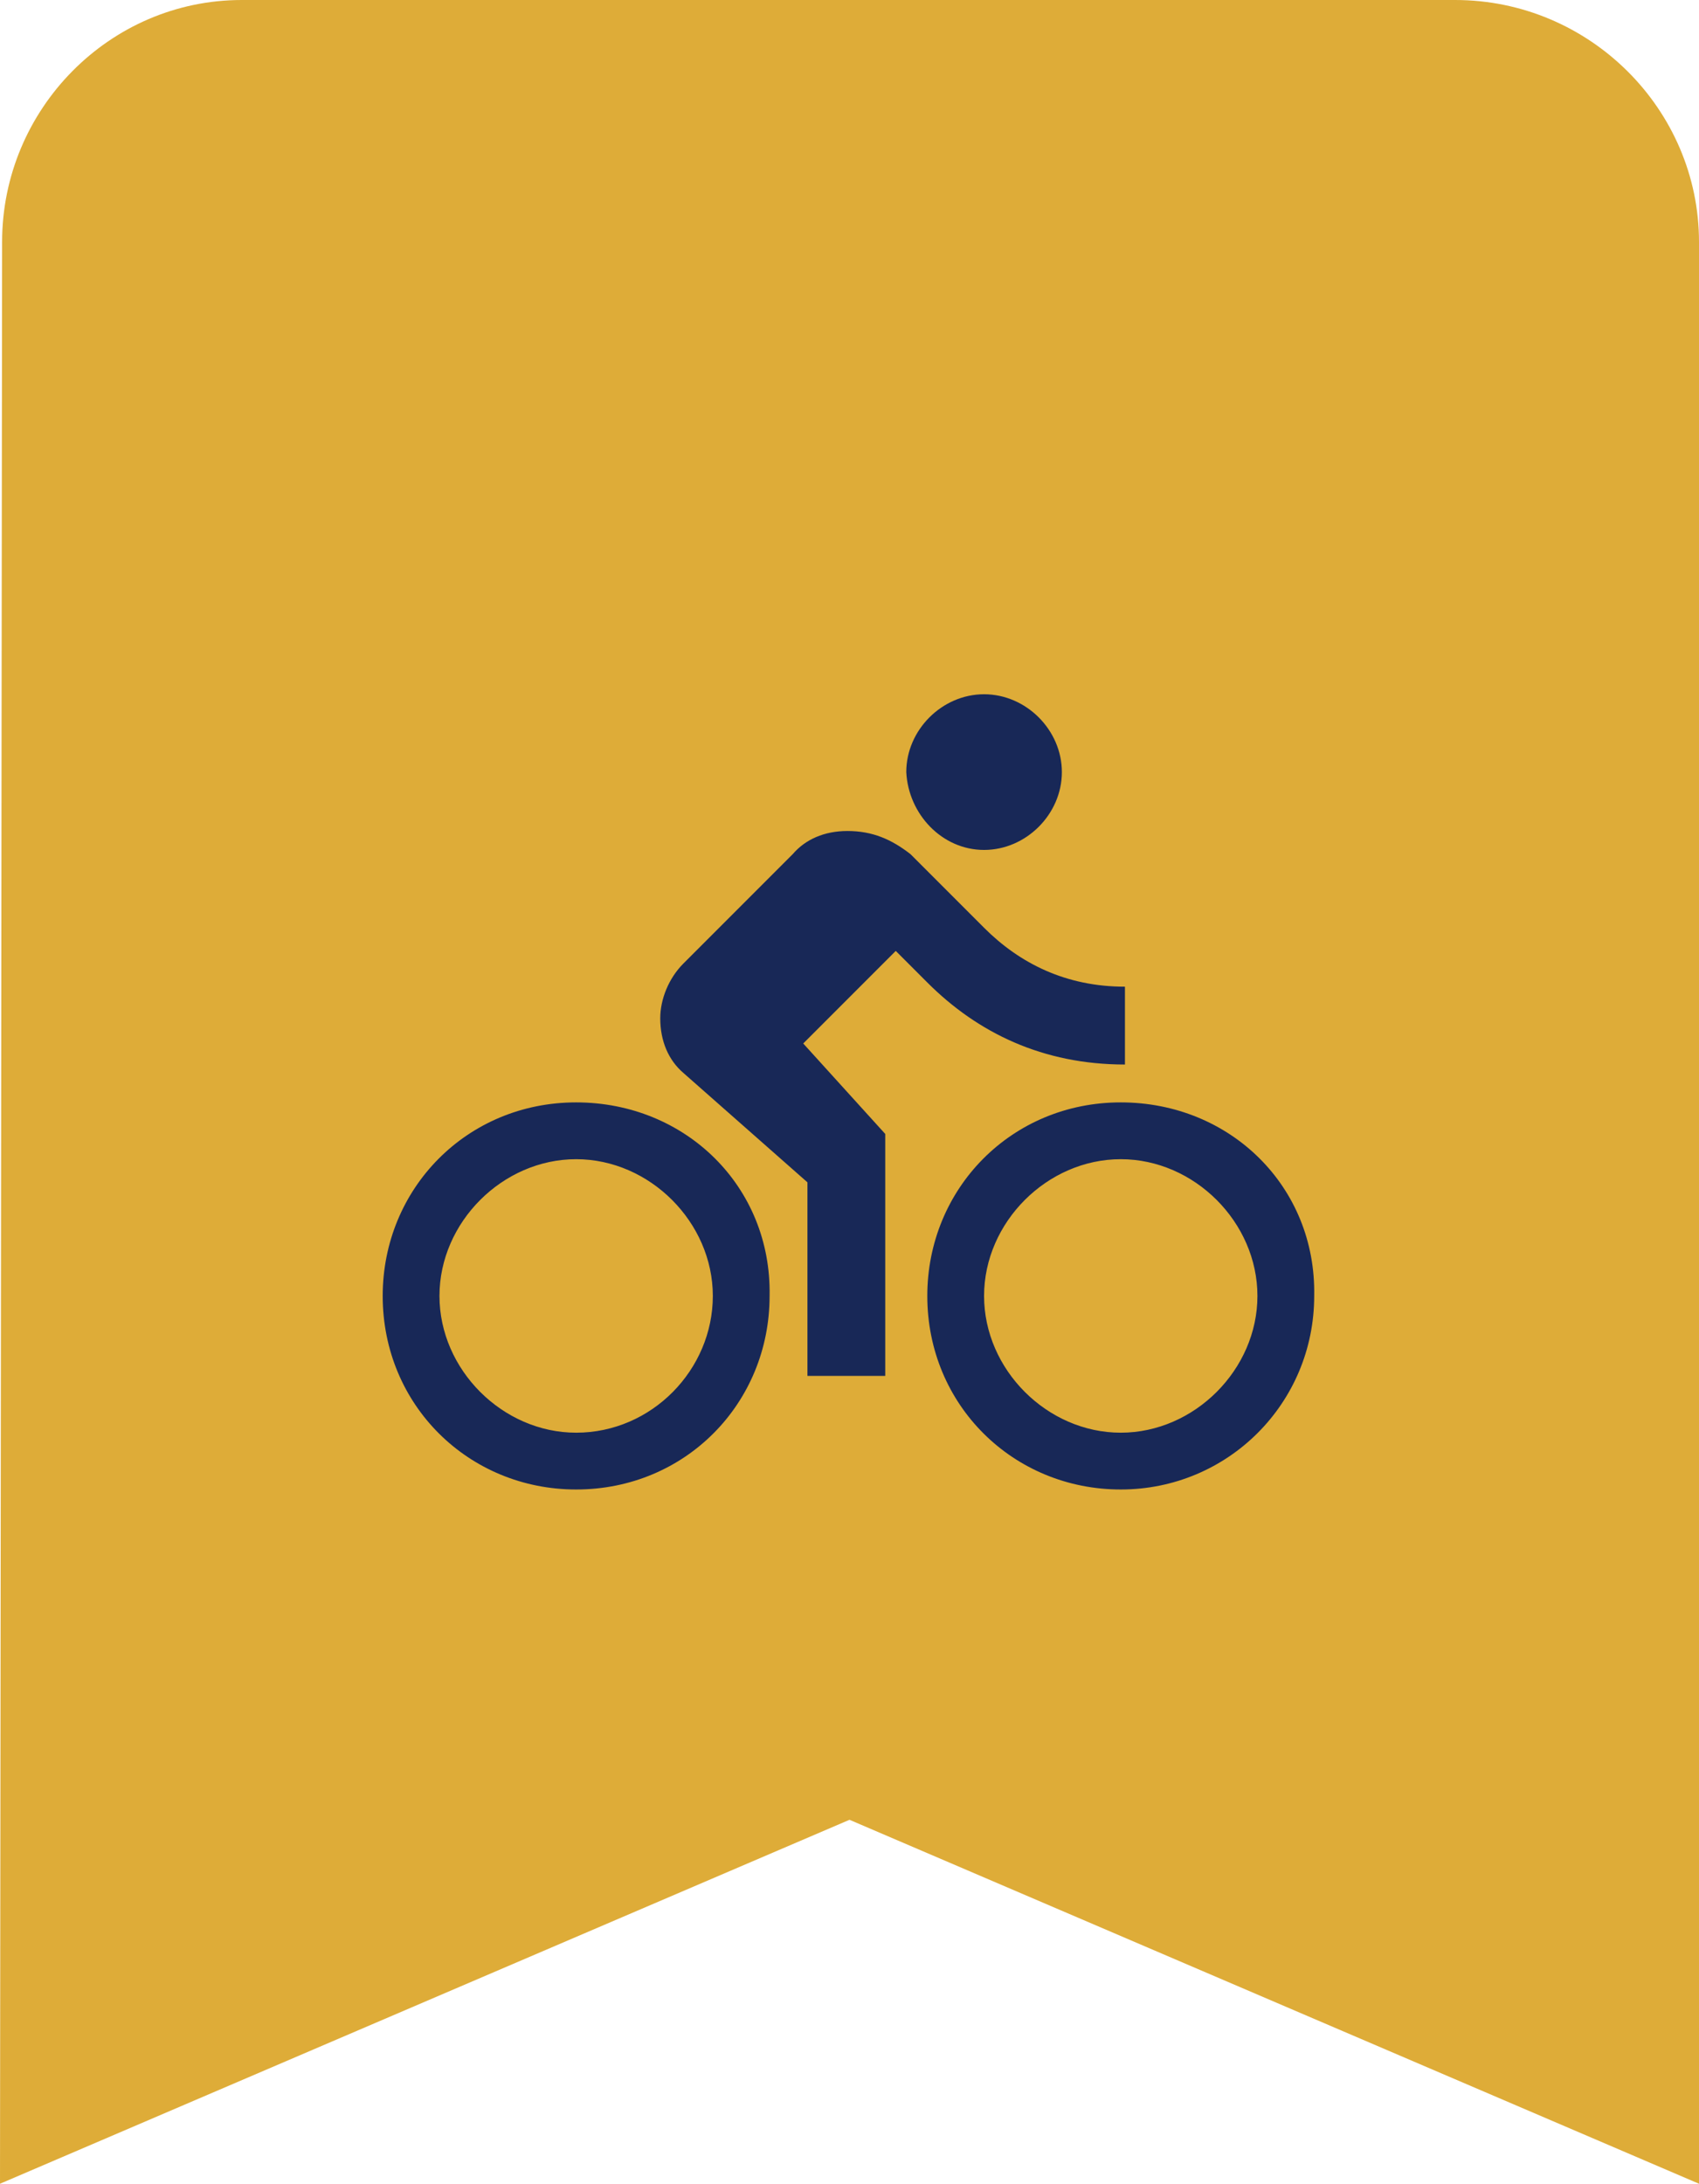
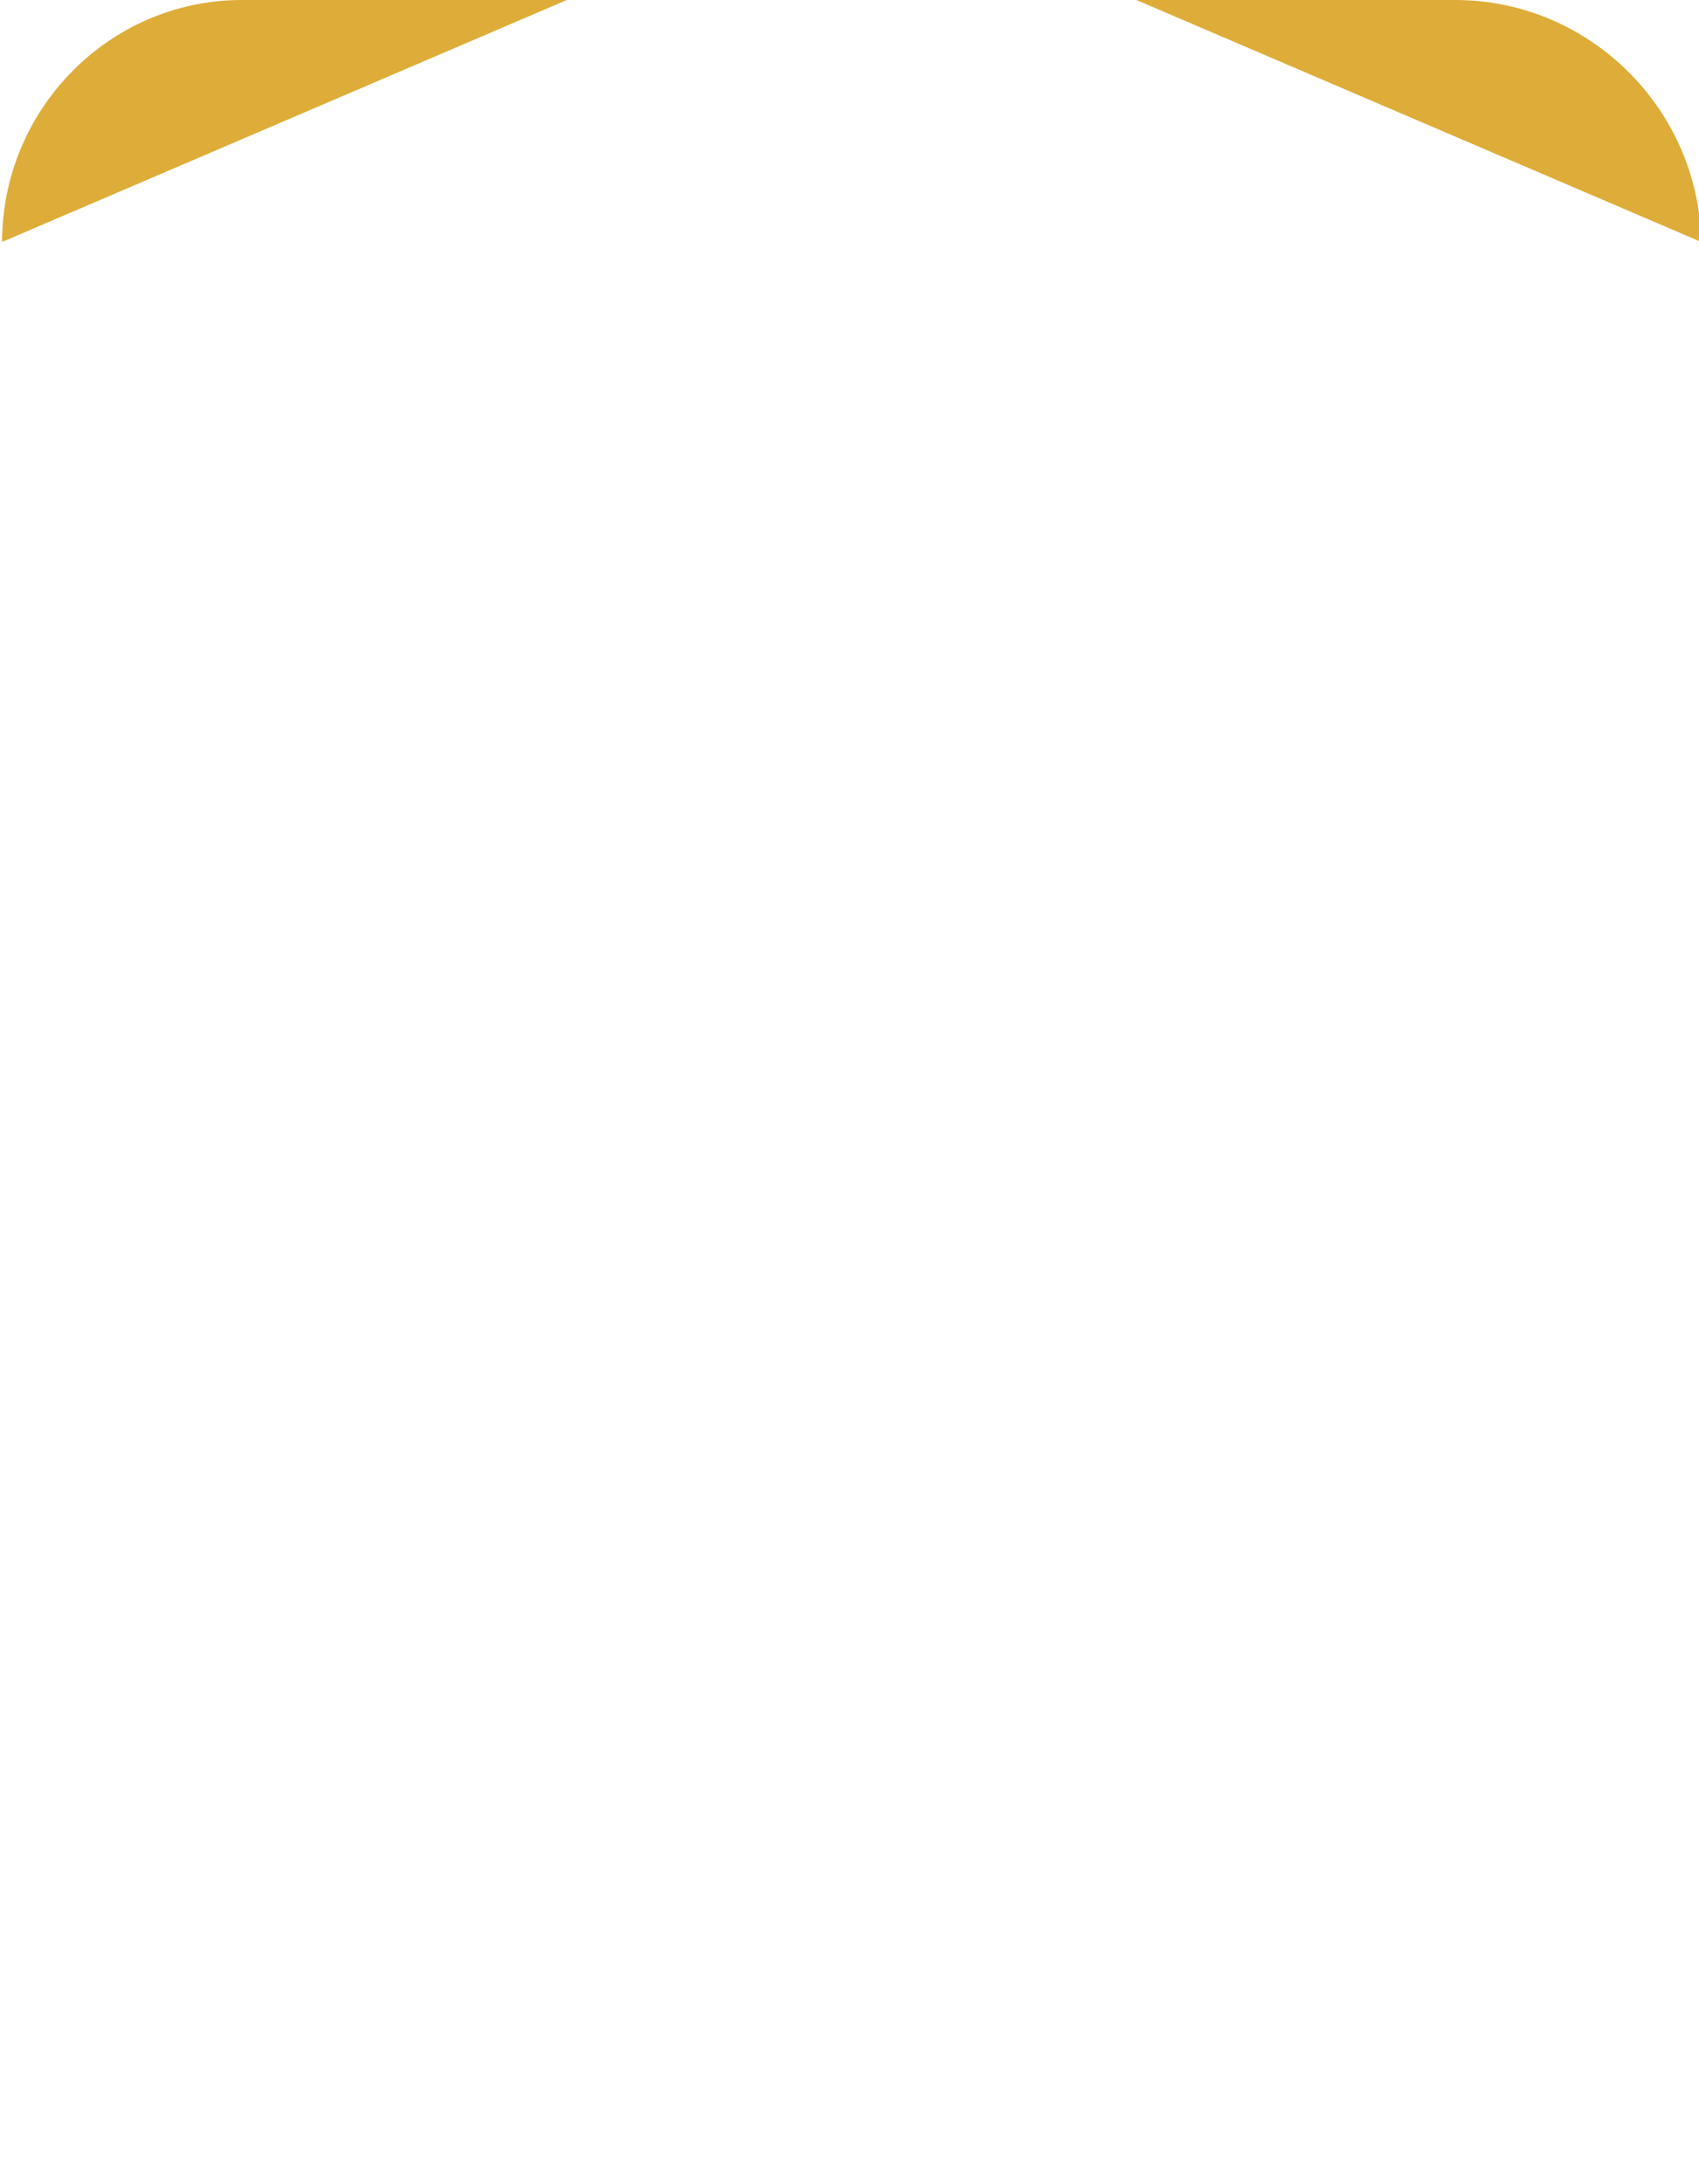
<svg xmlns="http://www.w3.org/2000/svg" version="1.1" id="Layer_1" x="0px" y="0px" viewBox="0 0 80.8 103.8" style="enable-background:new 0 0 80.8 103.8;" xml:space="preserve">
  <style type="text/css">
	.st0{fill:#DEAC38;}
	.st1{fill:#182857;}
</style>
-   <path class="st0" d="M69.2,0H11.5C5.2,0,0.1,5.2,0.1,11.5L0,103.8l40.4-17.3l40.4,17.3V11.5C80.8,5.2,75.6,0,69.2,0z" />
-   <path class="st1" d="M53.3,68.1c-3.5,0-6.5-3-6.5-6.5c0-3.5,3-6.5,6.5-6.5c3.5,0,6.5,3,6.5,6.5C59.8,65.1,56.8,68.1,53.3,68.1z   M53.3,52.4c-5.2,0-9.2,4.1-9.2,9.2c0,5.2,4.1,9.2,9.2,9.2s9.2-4.1,9.2-9.2C62.6,56.4,58.5,52.4,53.3,52.4z M38.2,49.6l4.4-4.4  l1.5,1.5c2.4,2.4,5.5,3.9,9.4,3.9v-3.7c-2.8,0-5-1.1-6.7-2.8l-3.5-3.5c-0.9-0.7-1.8-1.1-3-1.1c-1.1,0-2,0.4-2.6,1.1l-5.2,5.2  c-0.7,0.7-1.1,1.7-1.1,2.6c0,1.1,0.4,2,1.1,2.6l5.9,5.2v9.2h3.7V53.9L38.2,49.6z M27.4,68.1c-3.5,0-6.5-3-6.5-6.5  c0-3.5,3-6.5,6.5-6.5c3.5,0,6.5,3,6.5,6.5C33.9,65.1,31,68.1,27.4,68.1z M27.4,52.4c-5.2,0-9.2,4.1-9.2,9.2c0,5.2,4.1,9.2,9.2,9.2  c5.2,0,9.2-4.1,9.2-9.2C36.7,56.4,32.6,52.4,27.4,52.4z M46.8,40.4c2,0,3.7-1.7,3.7-3.7c0-2-1.7-3.7-3.7-3.7c-2,0-3.7,1.7-3.7,3.7  C43.2,38.7,44.8,40.4,46.8,40.4z" />
+   <path class="st0" d="M69.2,0H11.5C5.2,0,0.1,5.2,0.1,11.5l40.4-17.3l40.4,17.3V11.5C80.8,5.2,75.6,0,69.2,0z" />
</svg>